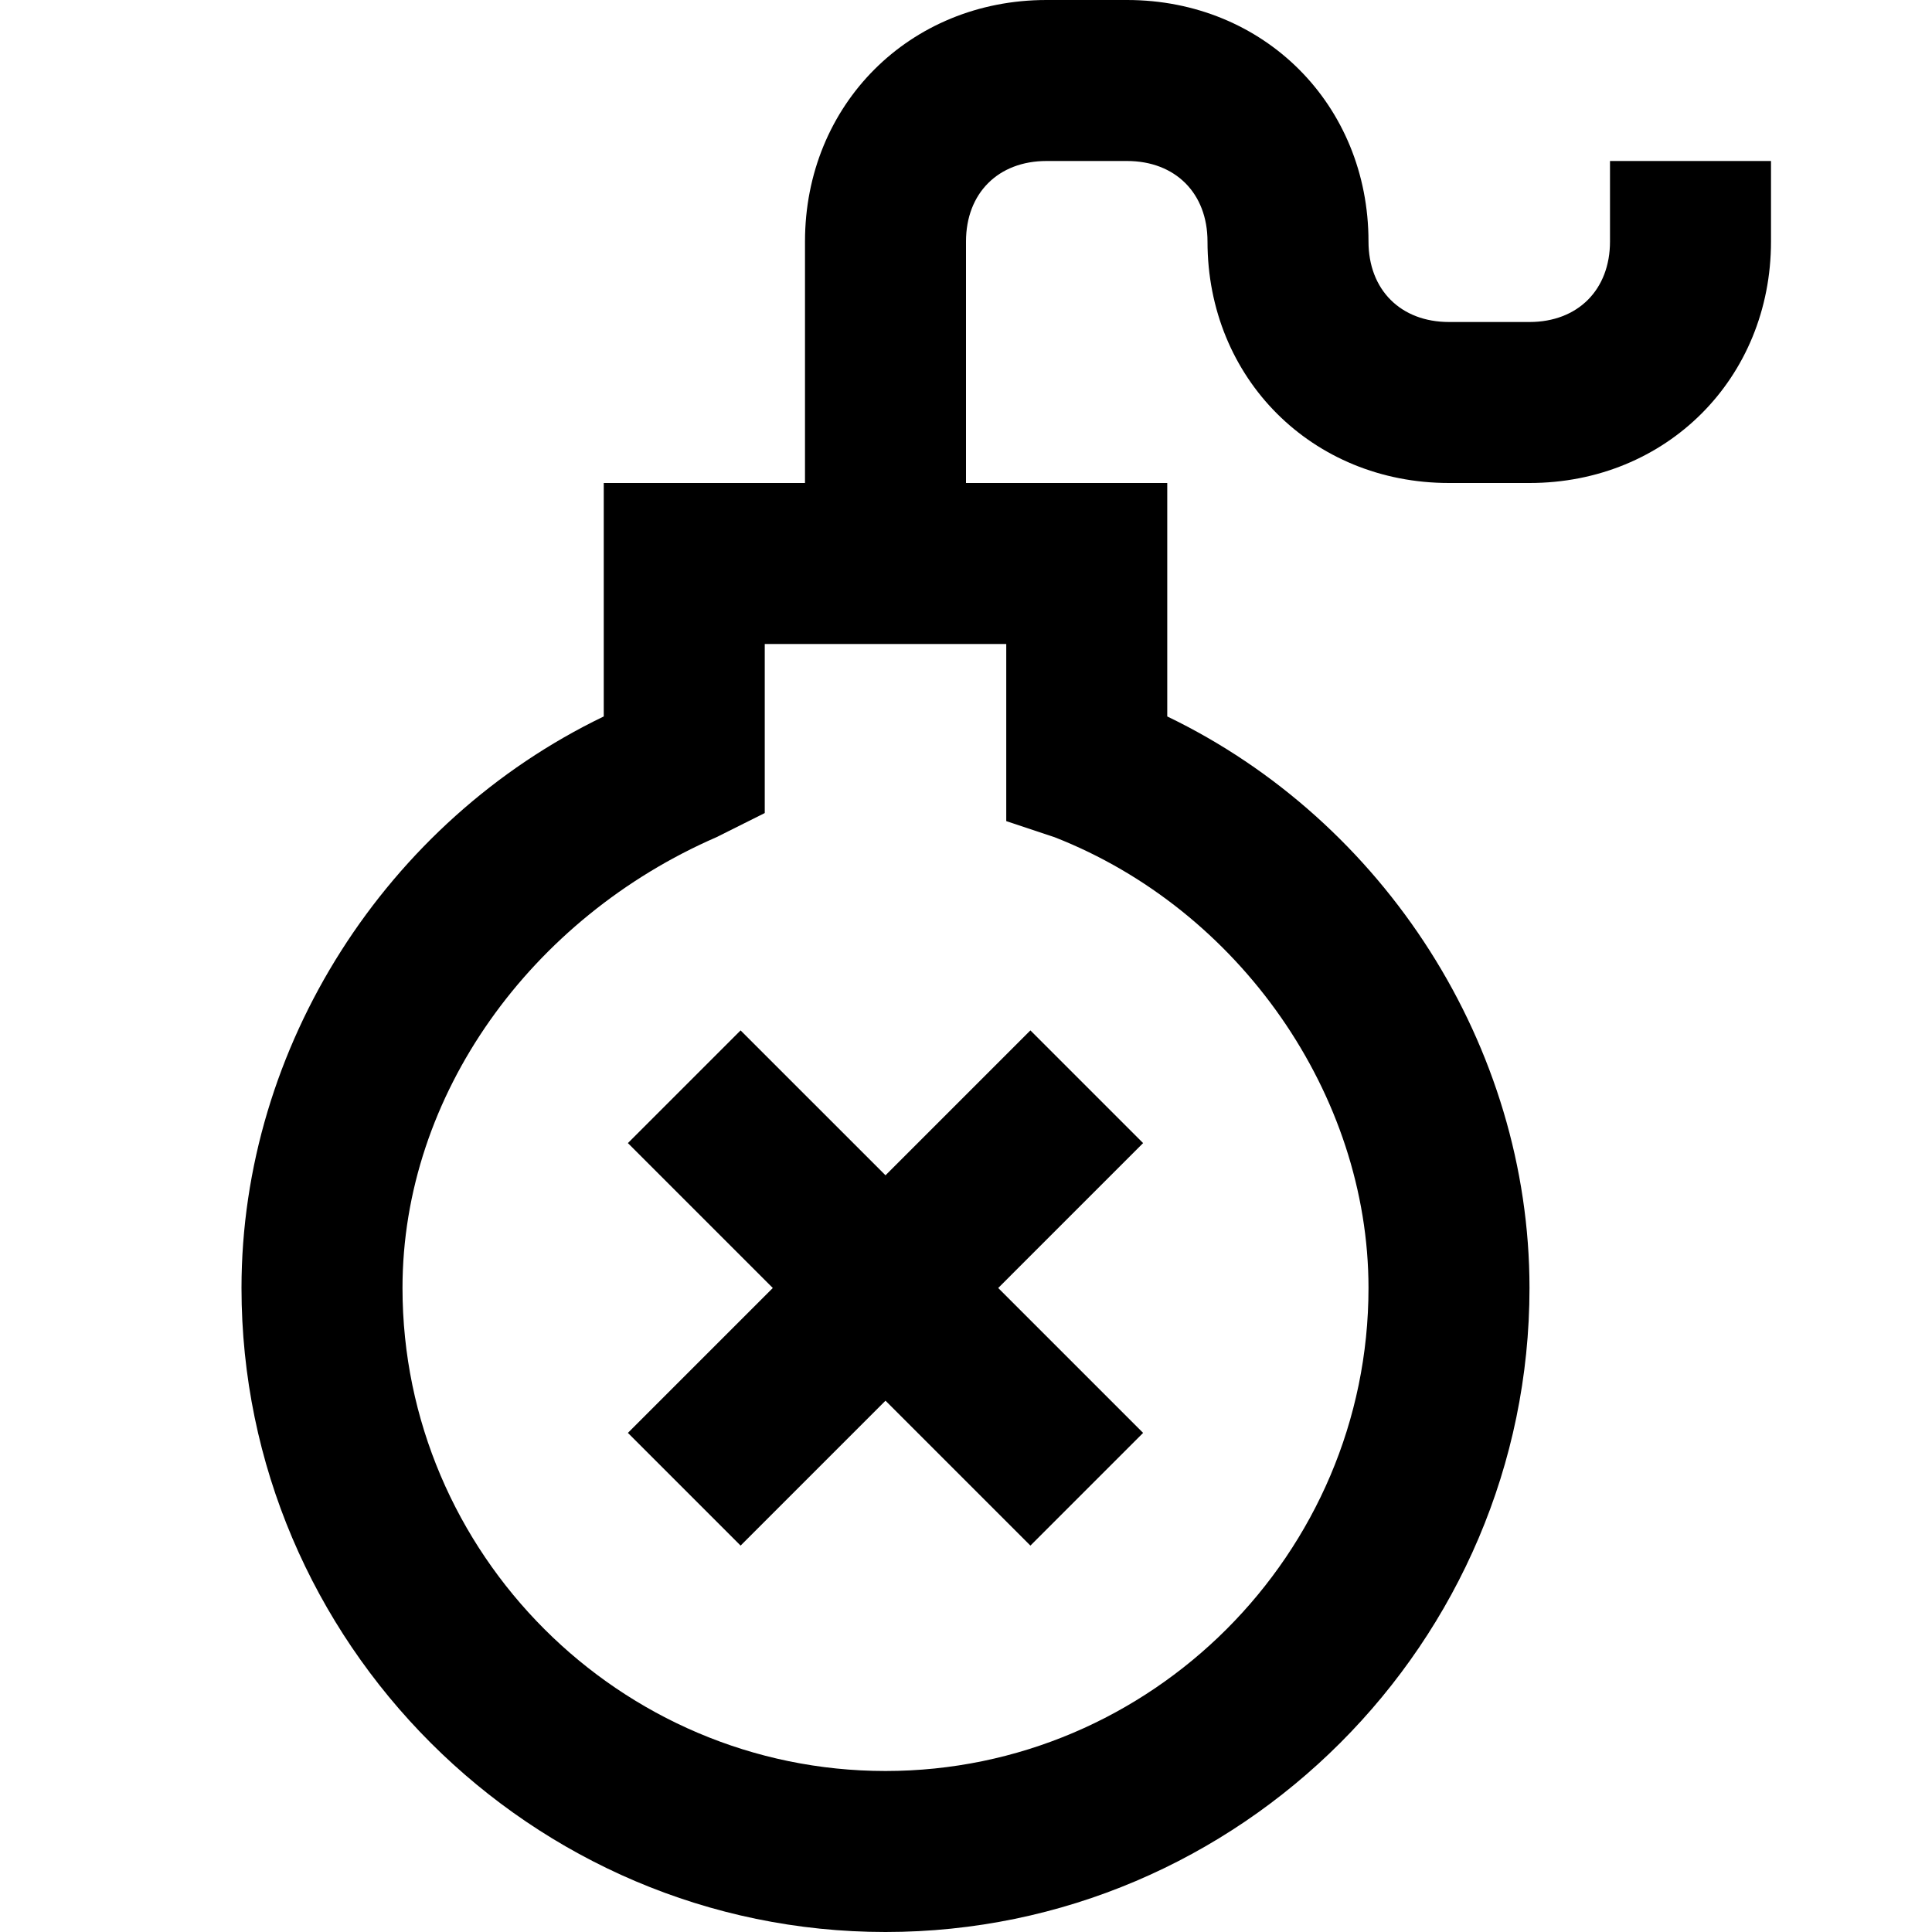
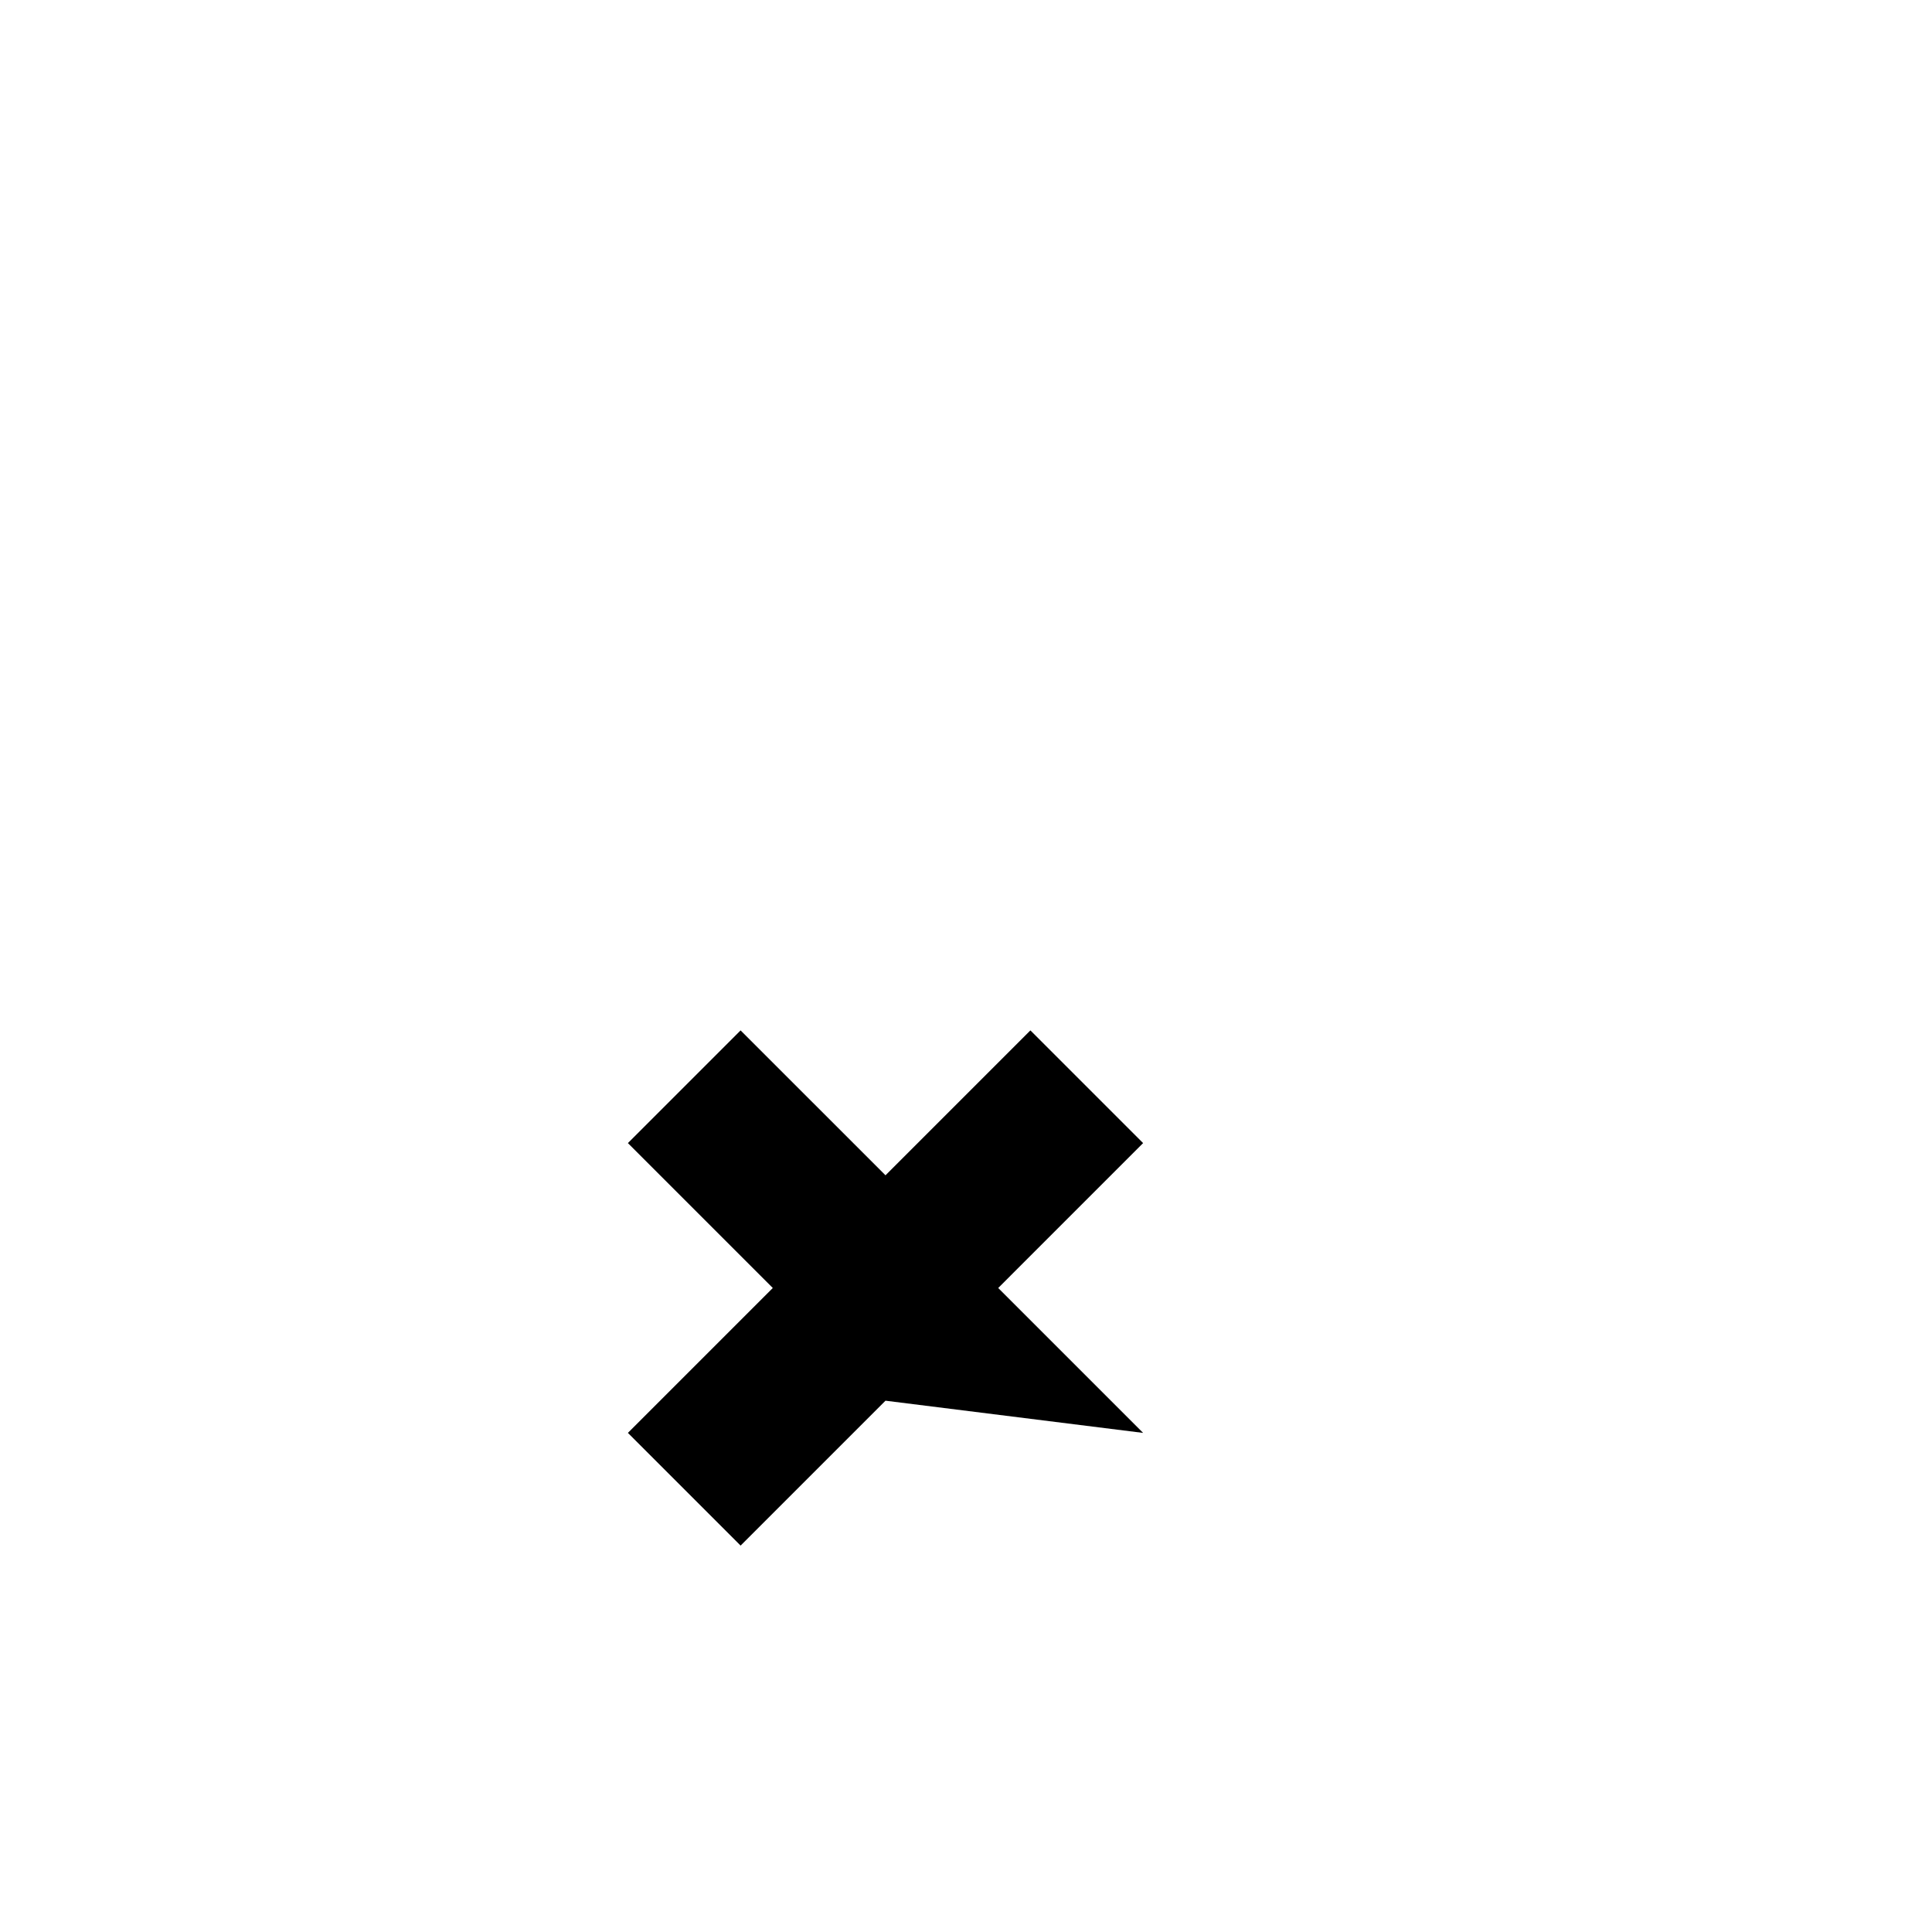
<svg xmlns="http://www.w3.org/2000/svg" fill="#000000" height="800px" width="800px" version="1.1" viewBox="0 0 24 24" enable-background="new 0 0 24 24" xml:space="preserve">
  <g id="threats">
-     <path d="M20,2v1c0,0.6-0.4,1-1,1h-1c-0.6,0-1-0.4-1-1c0-1.7-1.3-3-3-3h-1c-1.7,0-3,1.3-3,3v3H7.5v2.9C4.8,10.2,3,13,3,16   c0,4.4,3.6,8,8,8s8-3.6,8-8c0-3-1.8-5.8-4.5-7.1V6H12V3c0-0.6,0.4-1,1-1h1c0.6,0,1,0.4,1,1c0,1.7,1.3,3,3,3h1c1.7,0,3-1.3,3-3V2H20   z M13.1,10.4c2.3,0.9,3.9,3.2,3.9,5.6c0,3.3-2.7,6-6,6s-6-2.7-6-6c0-2.4,1.6-4.6,3.9-5.6l0.6-0.3V8h3v2.2L13.1,10.4z" />
-     <path d="M11,14.6l1.8-1.8l1.4,1.4L12.4,16l1.8,1.8l-1.4,1.4L11,17.4l-1.8,1.8l-1.4-1.4L9.6,16l-1.8-1.8l1.4-1.4L11,14.6z" />
+     <path d="M11,14.6l1.8-1.8l1.4,1.4L12.4,16l1.8,1.8L11,17.4l-1.8,1.8l-1.4-1.4L9.6,16l-1.8-1.8l1.4-1.4L11,14.6z" />
  </g>
</svg>